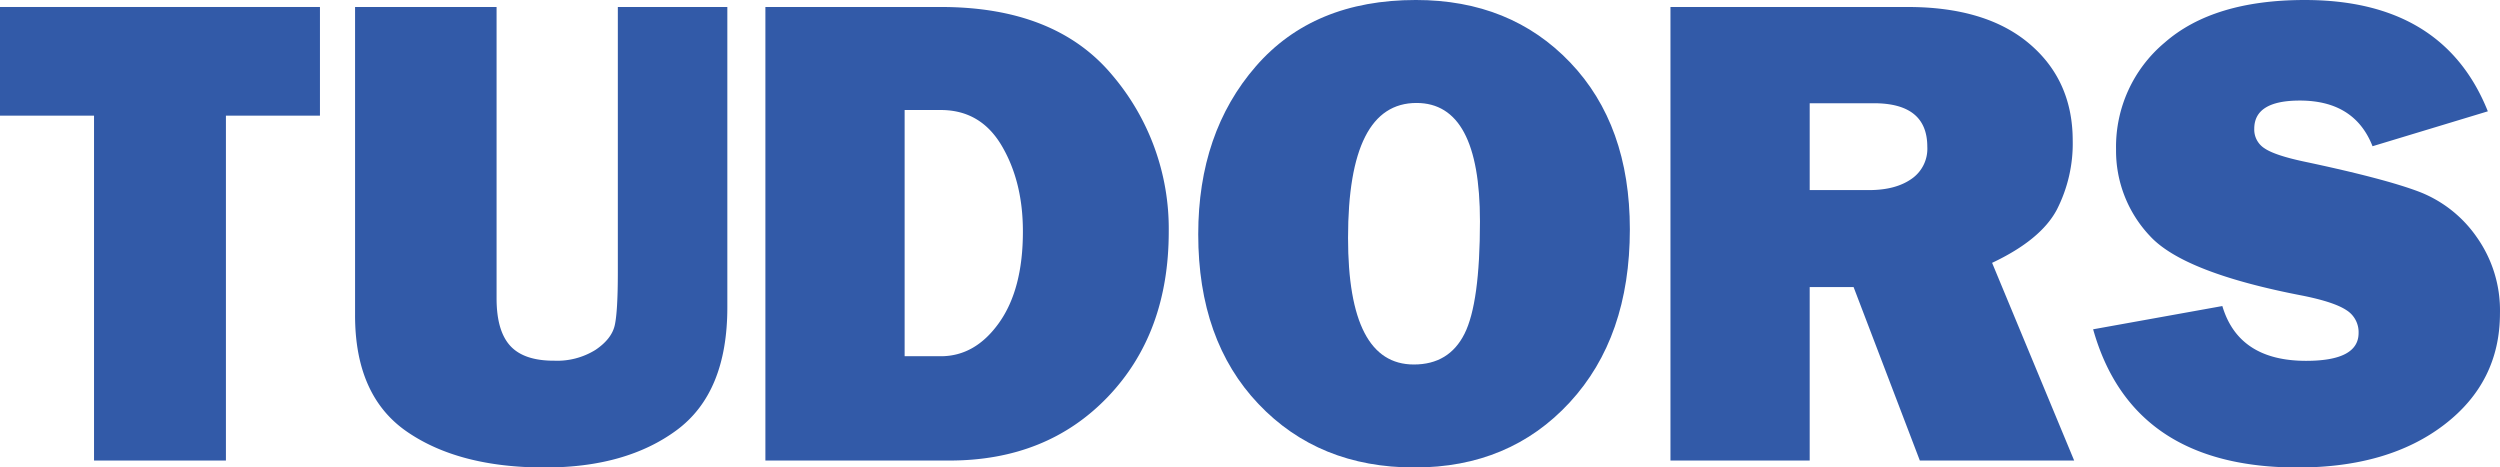
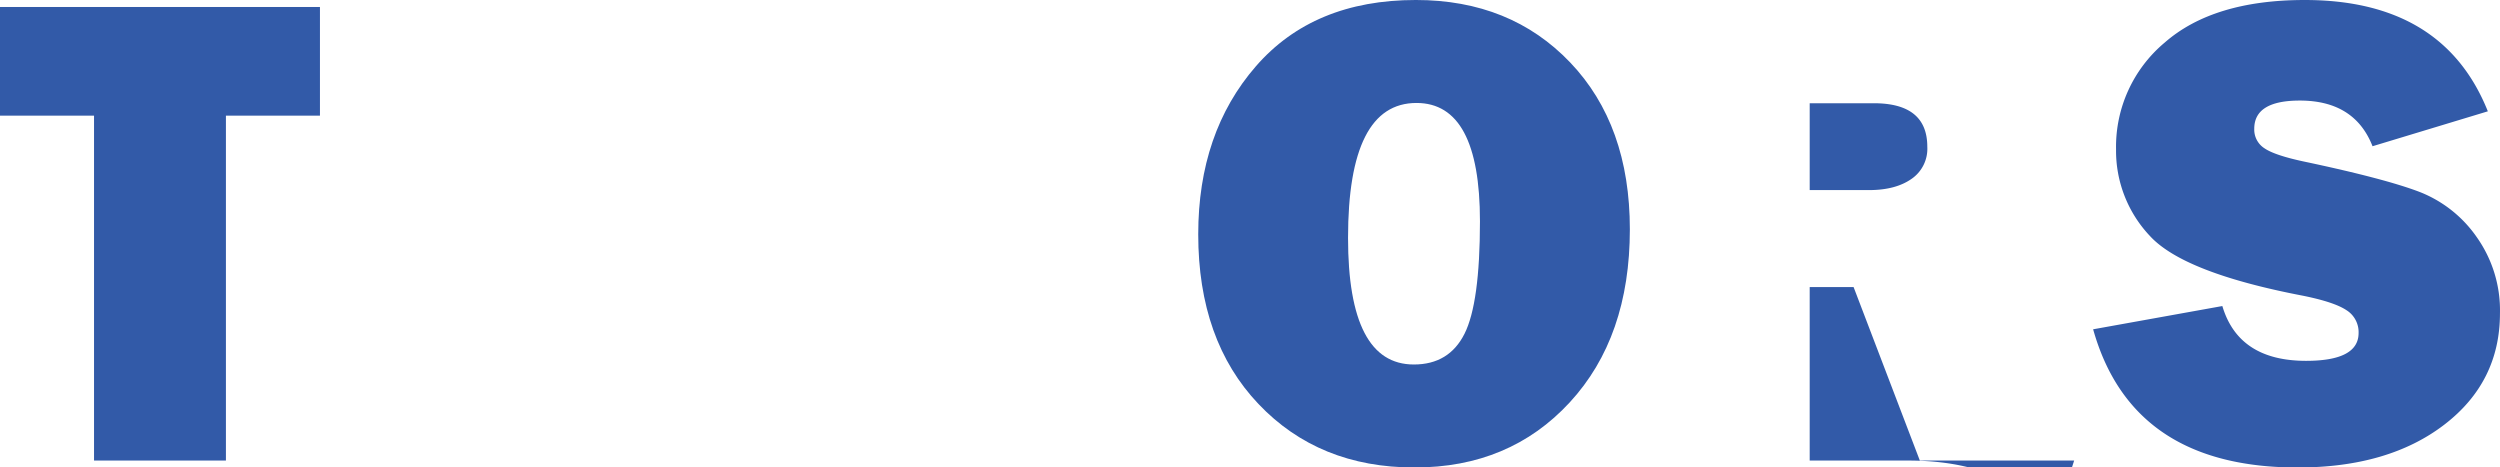
<svg xmlns="http://www.w3.org/2000/svg" width="550.351" height="102.915" viewBox="0 0 550.351 102.915">
  <g id="Group_53125" data-name="Group 53125" transform="translate(-554.815 -8174.616)">
    <path id="Path_2342" data-name="Path 2342" d="M.747,10.217V34.138h20.7v75.924H50.481V34.138h20.7V10.217Z" transform="translate(554.068 8165.937)" fill="#325aa8" />
-     <path id="Path_2344" data-name="Path 2344" d="M193.07,87.1h7.969q7.6,0,12.841-7.393t5.225-20.109q0-10.9-4.641-18.8t-13.426-7.9H193.07Zm-30.652,22.967V10.217H201.04q25.159,0,37.672,14.924a52.162,52.162,0,0,1,12.5,34.526q0,22.375-13.418,36.385t-34.854,14.011Z" transform="translate(560.891 8165.937)" fill="#325aa8" />
    <path id="Path_2346" data-name="Path 2346" d="M299,89.048q7.757,0,11.153-6.764t3.4-24.757q0-26.053-13.97-26.052-15.067,0-15.07,29.691,0,27.884,14.484,27.883m.146,22.674q-21.06,0-34.338-13.97T251.534,60.376q0-22.374,12.685-36.97t35.219-14.6q20.851,0,33.981,13.757t13.133,36.719q0,23.767-13.239,38.11t-34.168,14.328" transform="translate(567.061 8165.808)" fill="#325aa8" />
-     <path id="Path_2348" data-name="Path 2348" d="M381.074,50.524h13.094q5.777,0,9.289-2.441a8.048,8.048,0,0,0,3.508-7.094q0-9.586-11.774-9.581H381.074Zm58.219,59.538H405.32L390.74,71.88h-9.666v38.183H350.423V10.217h52.193q17.271,0,26.811,8.084t9.549,21.323a32,32,0,0,1-3.515,15.249q-3.535,6.622-14.233,11.668Z" transform="translate(572.128 8165.937)" fill="#325aa8" />
+     <path id="Path_2348" data-name="Path 2348" d="M381.074,50.524h13.094q5.777,0,9.289-2.441a8.048,8.048,0,0,0,3.508-7.094q0-9.586-11.774-9.581H381.074Zm58.219,59.538H405.32L390.74,71.88h-9.666v38.183H350.423h52.193q17.271,0,26.811,8.084t9.549,21.323a32,32,0,0,1-3.515,15.249q-3.535,6.622-14.233,11.668Z" transform="translate(572.128 8165.937)" fill="#325aa8" />
    <path id="Path_2350" data-name="Path 2350" d="M435.655,81.3l28.445-5.12q3.589,12.065,18.443,12.063,11.549,0,11.551-6.135a5.7,5.7,0,0,0-2.671-5.017q-2.669-1.782-9.541-3.176Q455.62,68.881,448.16,60.758a27.3,27.3,0,0,1-7.458-19.09,29.891,29.891,0,0,1,10.714-23.49q10.7-9.362,30.831-9.369,30.5,0,40.3,24.505L497.163,41q-3.94-10.053-16.013-10.055-10.025,0-10.023,6.212A4.883,4.883,0,0,0,473.4,41.47q2.258,1.541,8.774,2.924,17.913,3.794,25.459,6.709a27.451,27.451,0,0,1,12.544,10.013,27.878,27.878,0,0,1,5.039,16.648q0,15.15-12.286,24.553t-32.256,9.406q-36.473,0-45.02-30.425" transform="translate(579.942 8165.808)" fill="#325aa8" />
-     <path id="Path_2352" data-name="Path 2352" d="M154.3,10.218V76.341q0,18.791-11.153,27.031t-29.08,8.221q-18.868,0-30.319-7.9t-11.4-25.744V10.218H103.5V74.364q0,7.171,3.022,10.458t9.669,3.26a15.945,15.945,0,0,0,9.081-2.379q3.531-2.379,4.232-5.371c.456-2,.69-5.906.69-11.7V10.218Z" transform="translate(560.632 8165.937)" fill="#325aa8" />
  </g>
</svg>